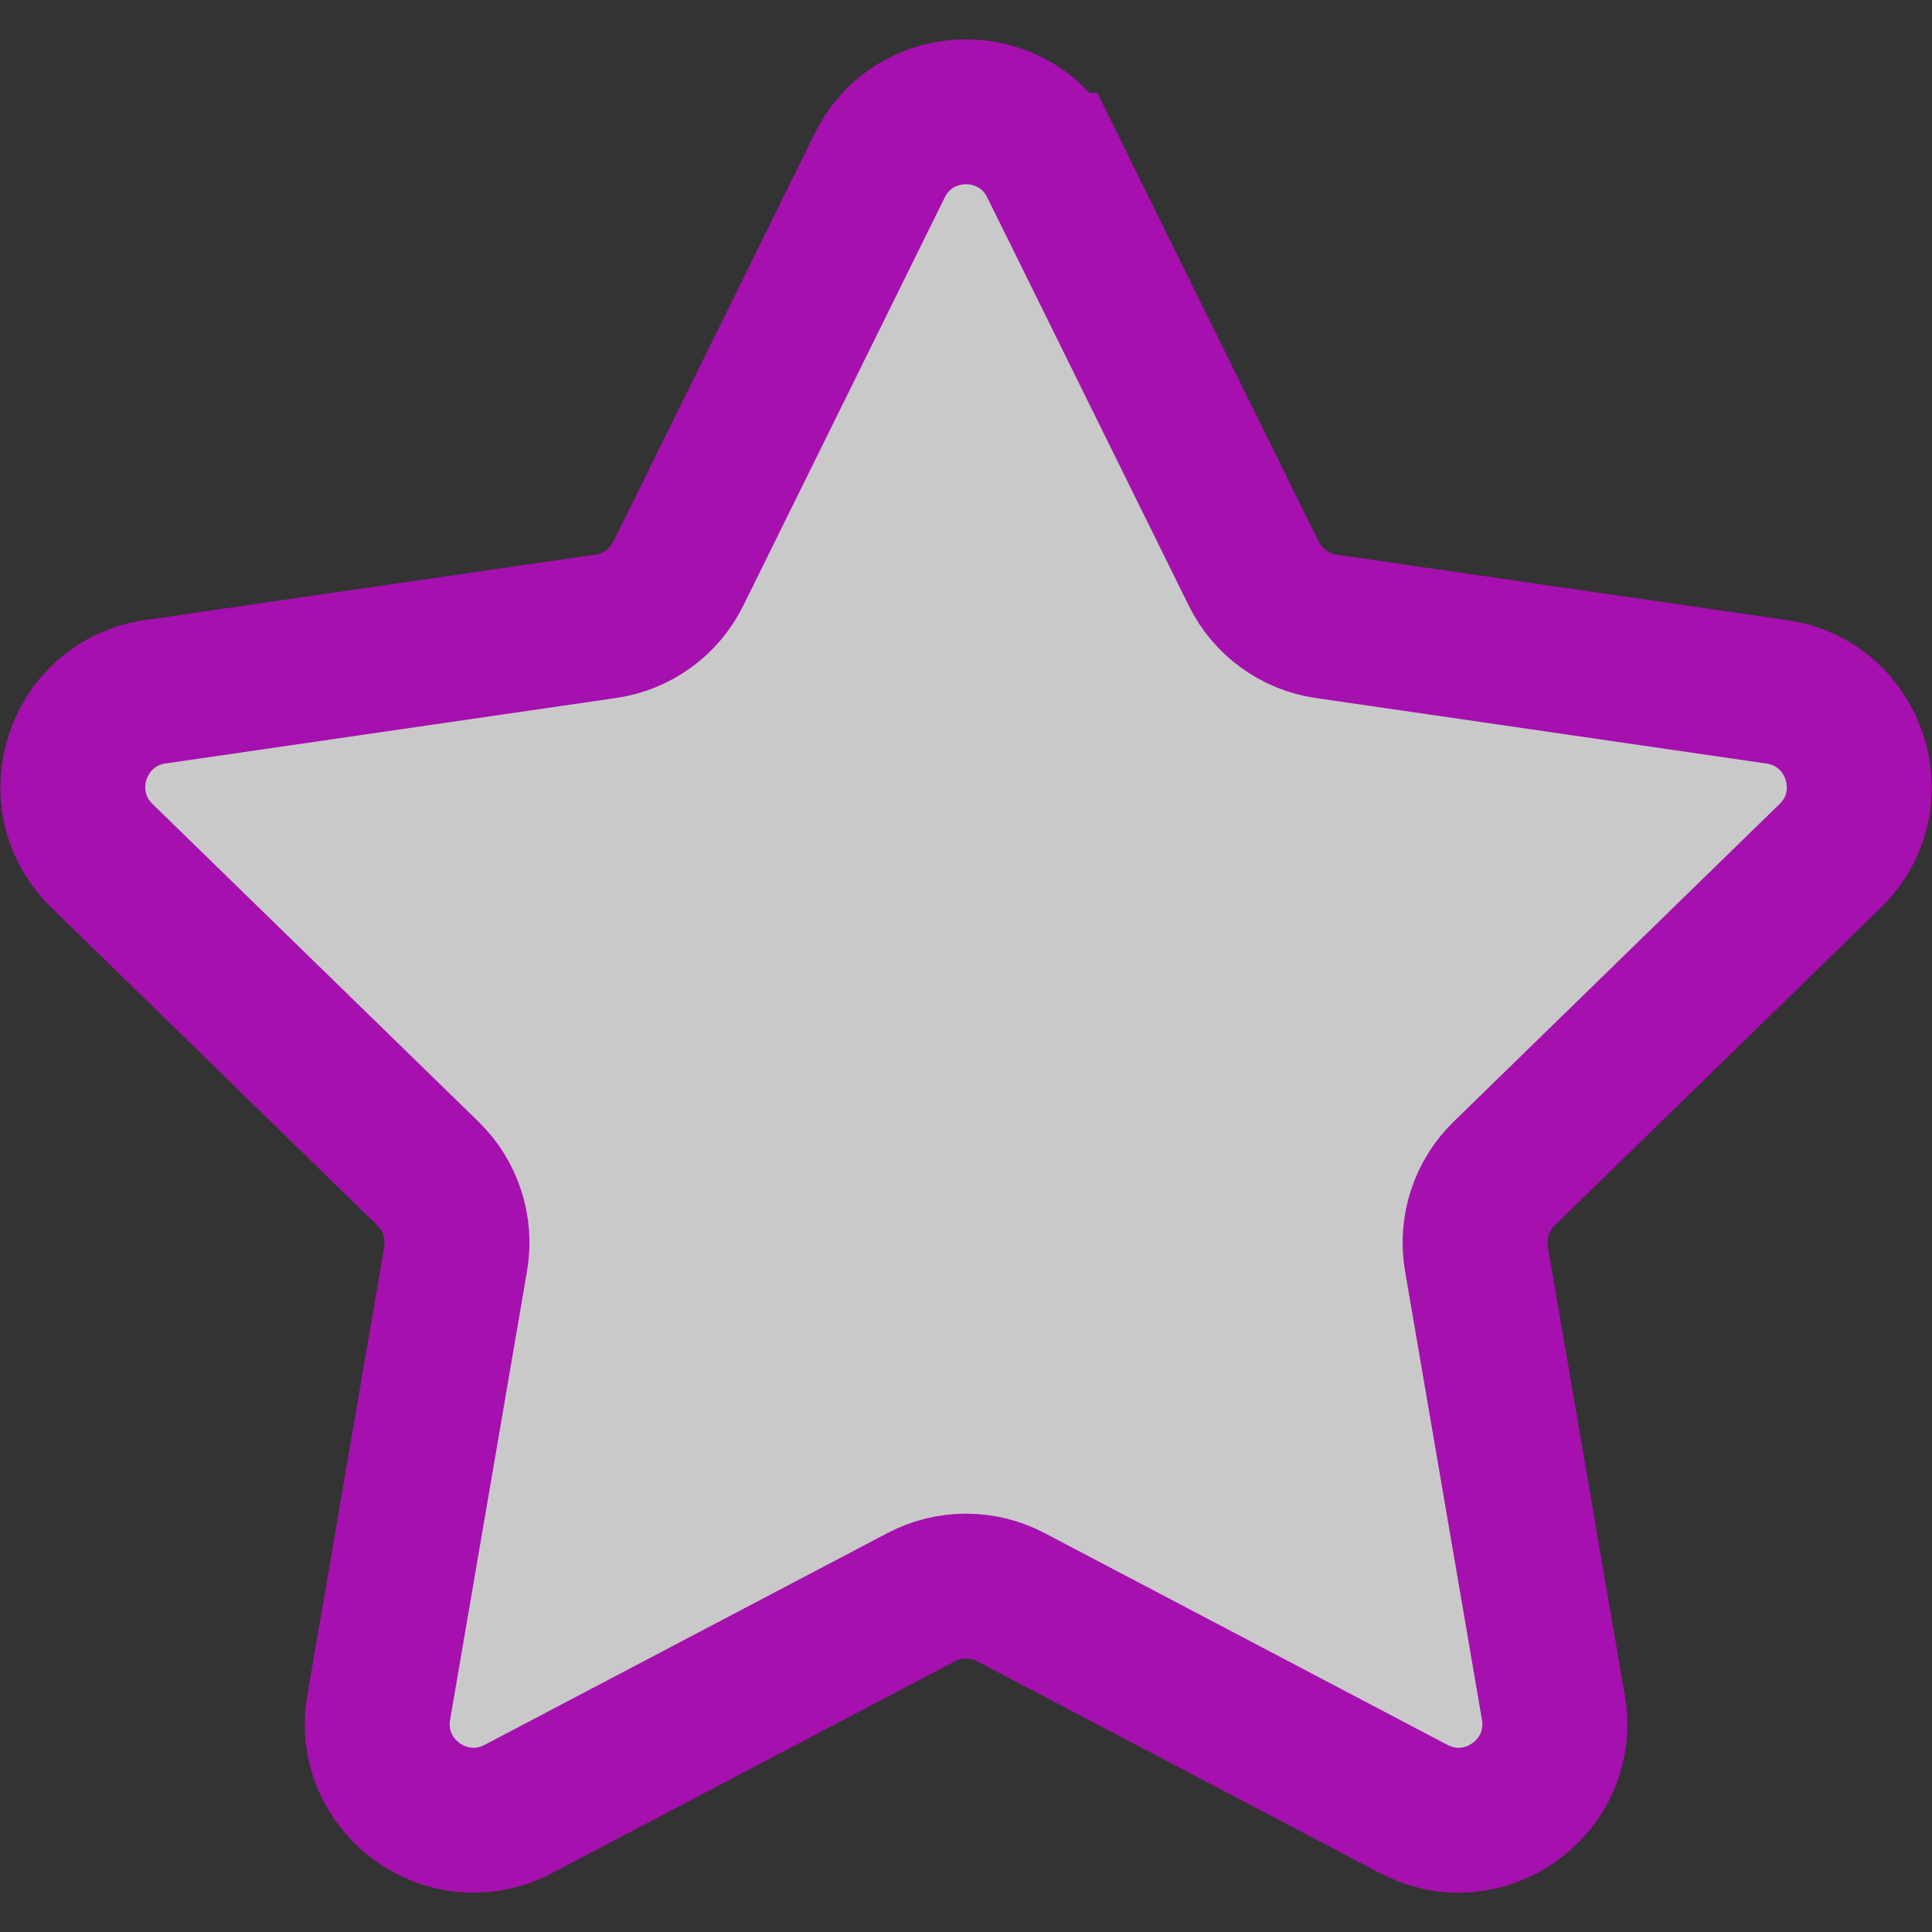
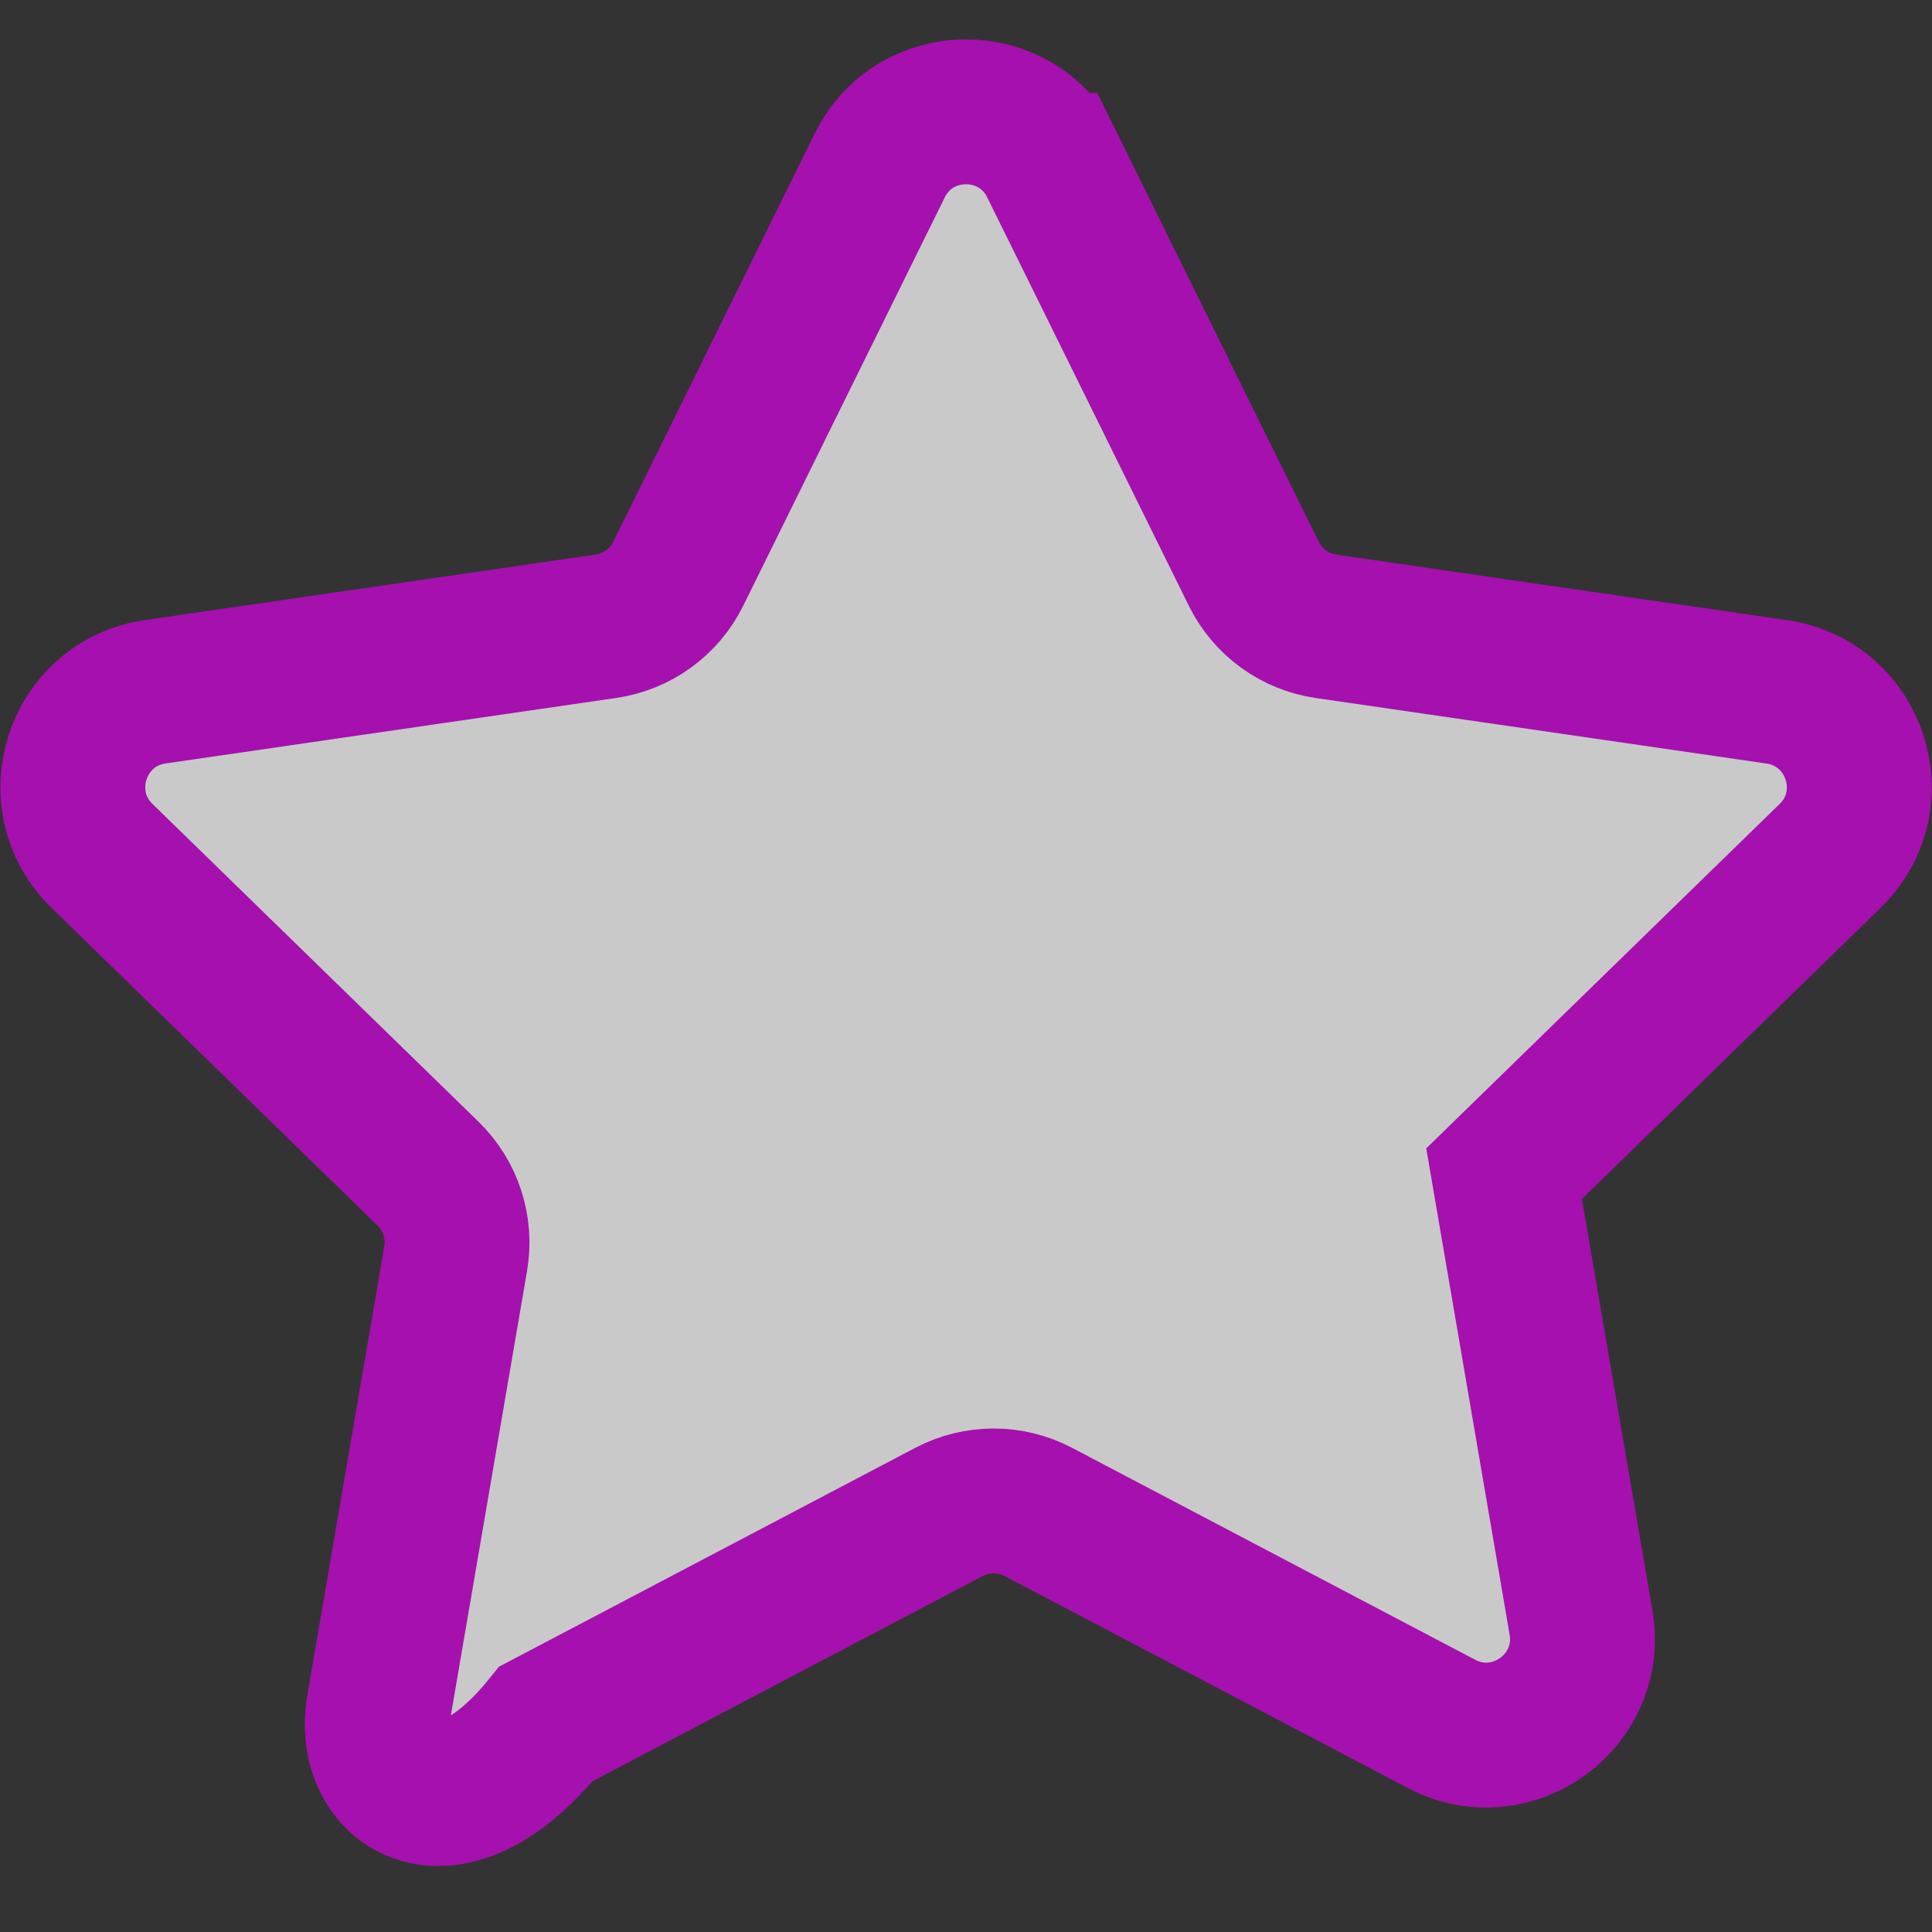
<svg xmlns="http://www.w3.org/2000/svg" xmlns:ns1="http://sodipodi.sourceforge.net/DTD/sodipodi-0.dtd" xmlns:ns2="http://www.inkscape.org/namespaces/inkscape" height="800px" width="800px" version="1.1" id="Capa_1" viewBox="0 0 47.94 47.94" xml:space="preserve" ns1:docname="star-v1-none.svg" ns2:version="1.2.2 (732a01da63, 2022-12-09)">
  <rect x="0" y="0" width="47.94" height="47.94" fill="#333333" stroke="none" />
  <defs id="defs7" />
  <ns1:namedview id="namedview5" pagecolor="#ffffff" bordercolor="#000000" borderopacity="0.25" ns2:showpageshadow="2" ns2:pageopacity="0.0" ns2:pagecheckerboard="0" ns2:deskcolor="#d1d1d1" showgrid="false" ns2:zoom="1.28375" ns2:cx="407.01071" ns2:cy="407.01071" ns2:window-width="2347" ns2:window-height="1266" ns2:window-x="78" ns2:window-y="78" ns2:window-maximized="0" ns2:current-layer="Capa_1" />
-   <path style="fill:#ffffff;fill-opacity:0.734;stroke-width:3.595;stroke:#a510ae;stroke-opacity:1;stroke-dasharray:none" d="m 26.111,4.105 5,10.131 c 0.348,0.705 1.02,1.193 1.798,1.306 l 11.18,1.625 c 1.958,0.285 2.74,2.691 1.323,4.071 l -8.09,7.885 c -0.562,0.548 -0.819,1.339 -0.686,2.113 l 1.909,11.135 c 0.335,1.95 -1.712,3.437 -3.464,2.517 l -9.999,-5.257 c -0.695,-0.365 -1.527,-0.365 -2.222,0 l -9.999,5.257 C 11.109,45.808 9.062,44.32 9.397,42.37 l 1.909,-11.135 c 0.133,-0.774 -0.124,-1.565 -0.686,-2.113 L 2.53,21.237 C 1.113,19.855 1.895,17.449 3.853,17.165 l 11.18,-1.625 c 0.778,-0.113 1.45,-0.601 1.798,-1.306 L 21.83,4.105 c 0.875,-1.774 3.405,-1.774 4.28,0 z" id="path2" />
+   <path style="fill:#ffffff;fill-opacity:0.734;stroke-width:3.595;stroke:#a510ae;stroke-opacity:1;stroke-dasharray:none" d="m 26.111,4.105 5,10.131 c 0.348,0.705 1.02,1.193 1.798,1.306 l 11.18,1.625 c 1.958,0.285 2.74,2.691 1.323,4.071 l -8.09,7.885 l 1.909,11.135 c 0.335,1.95 -1.712,3.437 -3.464,2.517 l -9.999,-5.257 c -0.695,-0.365 -1.527,-0.365 -2.222,0 l -9.999,5.257 C 11.109,45.808 9.062,44.32 9.397,42.37 l 1.909,-11.135 c 0.133,-0.774 -0.124,-1.565 -0.686,-2.113 L 2.53,21.237 C 1.113,19.855 1.895,17.449 3.853,17.165 l 11.18,-1.625 c 0.778,-0.113 1.45,-0.601 1.798,-1.306 L 21.83,4.105 c 0.875,-1.774 3.405,-1.774 4.28,0 z" id="path2" />
</svg>